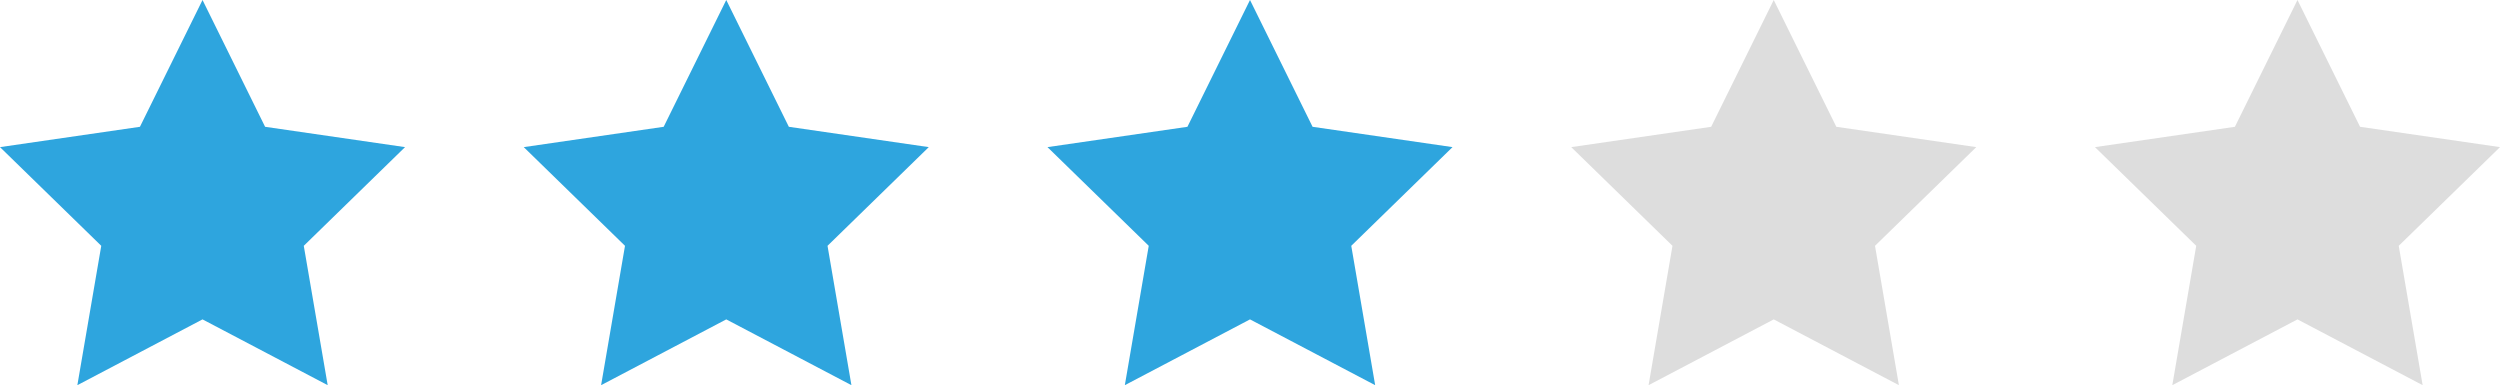
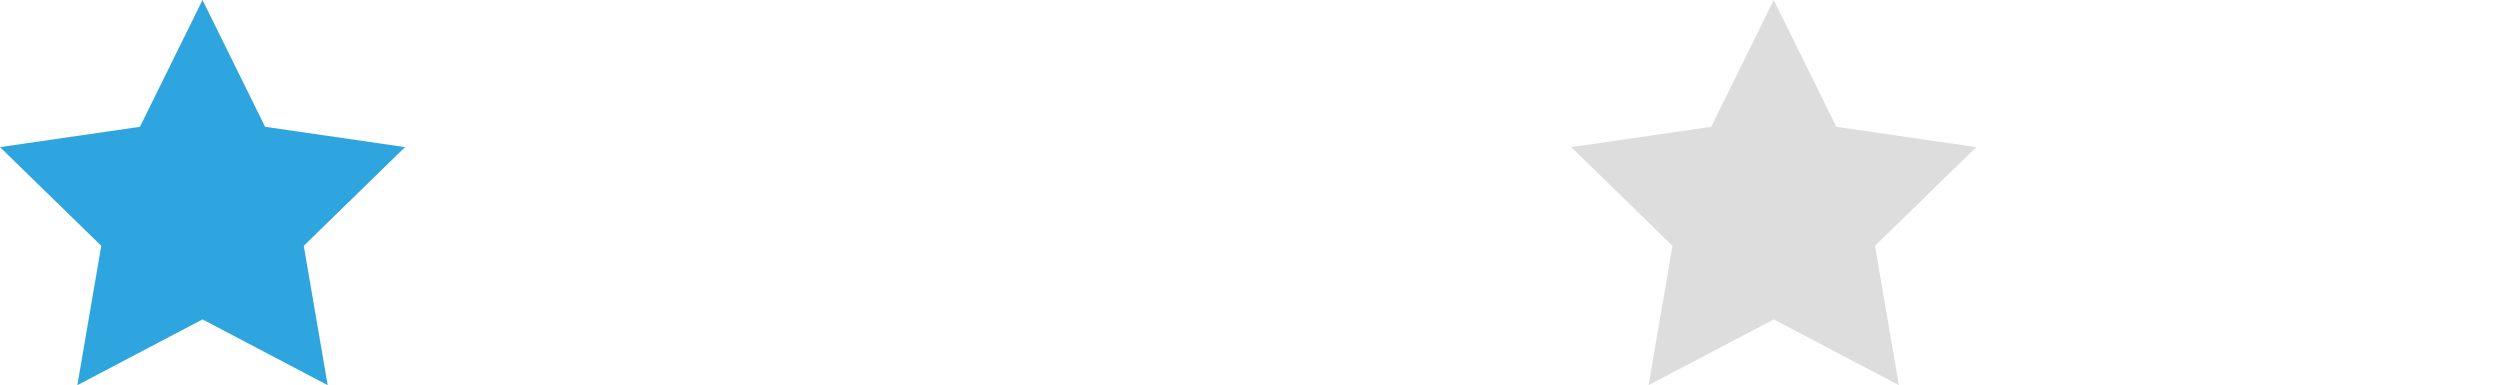
<svg xmlns="http://www.w3.org/2000/svg" version="1.1" id="Слой_1" x="0px" y="0px" width="344px" height="53px" viewBox="0 0 344 53" style="enable-background:new 0 0 344 53;" xml:space="preserve">
  <style type="text/css">
	.st0{fill:#2EA5DE;}
	.st1{fill:#DDDDDD;}
</style>
  <g>
    <polygon class="st0" points="27.867,0 36.478,17.447 55.734,20.244 41.8,33.824 45.09,53 27.867,43.947 10.644,53 13.933,33.824    0,20.244 19.256,17.447  " />
-     <polygon class="st0" points="99.933,0 108.545,17.447 127.8,20.244 113.867,33.824 117.156,53 99.933,43.947 82.711,53 86,33.824    72.067,20.244 91.322,17.447  " />
-     <polygon class="st0" points="172,0 180.611,17.447 199.867,20.244 185.933,33.824 189.223,53 172,43.947 154.777,53    158.067,33.824 144.133,20.244 163.389,17.447  " />
    <polygon class="st1" points="244.067,0 252.678,17.447 271.934,20.244 258,33.824 261.289,53 244.067,43.947 226.844,53    230.133,33.824 216.2,20.244 235.455,17.447  " />
-     <polygon class="st1" points="316.133,0 324.744,17.447 344,20.244 330.066,33.824 333.356,53 316.133,43.947 298.91,53    302.2,33.824 288.266,20.244 307.522,17.447  " />
  </g>
</svg>